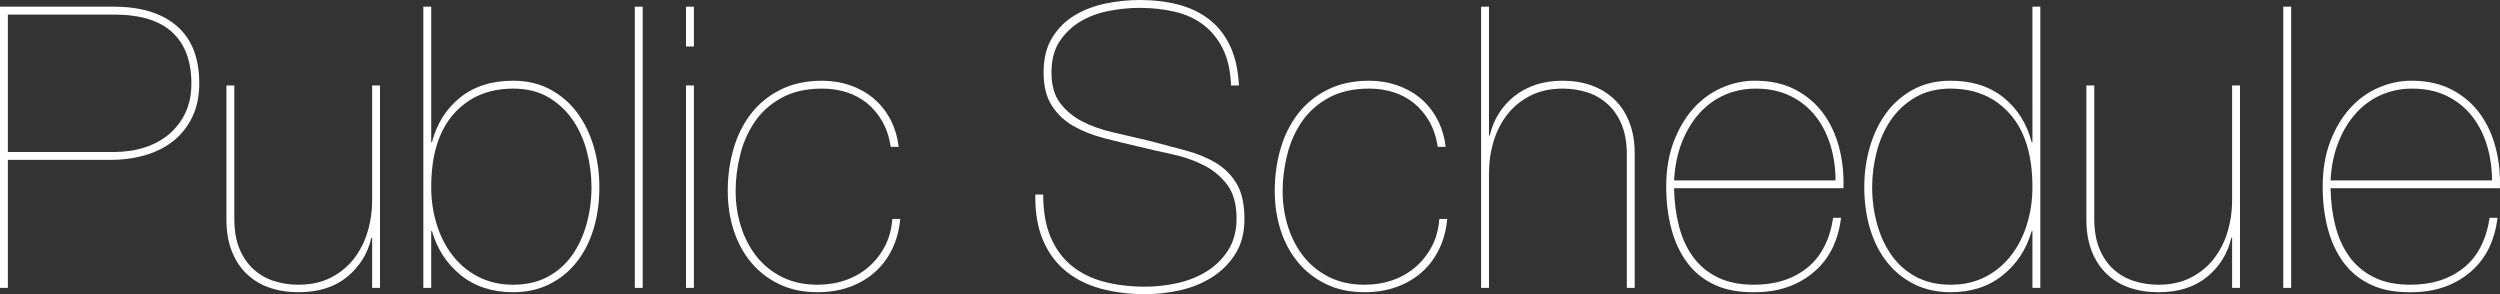
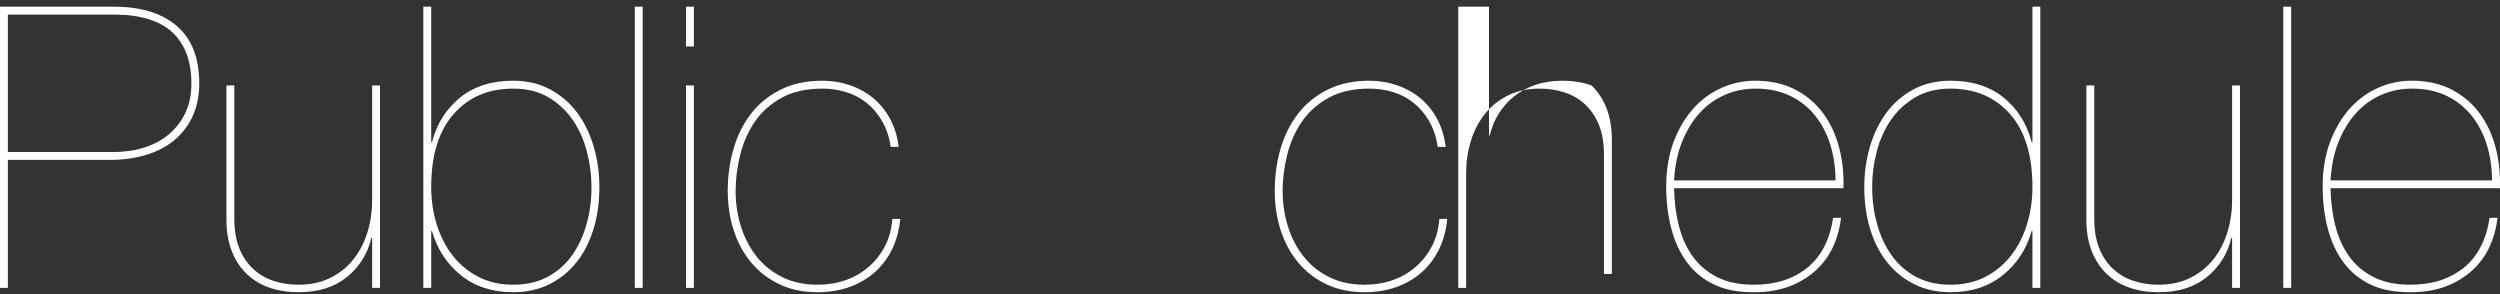
<svg xmlns="http://www.w3.org/2000/svg" version="1.1" id="Layer_1" x="0px" y="0px" width="382.243px" height="44.979px" viewBox="0 0 382.243 44.979" enable-background="new 0 0 382.243 44.979" xml:space="preserve">
  <rect x="0" y="0" width="382.243" height="44.979" fill="#333333" stroke="none" />
  <path fill="#FFFFFF" d="M0,44.016V1.023h17.401c4.134,0,7.346,0.984,9.634,2.951s3.432,4.897,3.432,8.791   c0,1.887-0.342,3.562-1.024,5.027c-0.683,1.466-1.625,2.689-2.83,3.673c-1.205,0.984-2.64,1.727-4.306,2.228   c-1.666,0.503-3.502,0.753-5.509,0.753H1.204v19.57H0z M17.401,23.242c1.686,0,3.251-0.23,4.697-0.692   c1.445-0.461,2.699-1.145,3.763-2.047c1.063-0.903,1.897-1.997,2.499-3.282c0.602-1.284,0.903-2.77,0.903-4.455   c0-3.412-0.974-6.021-2.92-7.828c-1.948-1.807-4.928-2.71-8.942-2.71H1.204v21.015H17.401z" />
  <path fill="#FFFFFF" d="M56.9,44.016v-7.648h-0.12c-0.563,2.41-1.797,4.396-3.703,5.963c-1.907,1.564-4.386,2.348-7.437,2.348   c-1.606,0-3.081-0.232-4.426-0.693c-1.345-0.461-2.509-1.164-3.492-2.107c-0.984-0.941-1.746-2.107-2.288-3.492   s-0.813-2.98-0.813-4.787V13.066h1.205v20.352c0,1.807,0.26,3.342,0.783,4.605c0.521,1.266,1.234,2.309,2.137,3.131   c0.903,0.824,1.947,1.426,3.131,1.807c1.184,0.383,2.438,0.572,3.763,0.572c1.846,0,3.472-0.352,4.877-1.053   c1.404-0.703,2.579-1.646,3.522-2.83c0.942-1.184,1.656-2.561,2.137-4.125c0.482-1.566,0.723-3.211,0.723-4.938V13.066h1.204v30.95   H56.9z" />
  <path fill="#FFFFFF" d="M66.053,21.737c0.723-2.81,2.147-5.078,4.275-6.805c2.127-1.726,4.836-2.589,8.128-2.589   c2.127,0,4.014,0.442,5.66,1.324c1.646,0.884,3.02,2.068,4.125,3.553c1.104,1.485,1.947,3.212,2.529,5.179   c0.582,1.967,0.873,4.034,0.873,6.202c0,2.329-0.301,4.475-0.903,6.442s-1.476,3.664-2.62,5.088   c-1.144,1.426-2.529,2.539-4.154,3.342c-1.626,0.803-3.462,1.205-5.51,1.205c-3.171,0-5.831-0.863-7.978-2.59   c-2.148-1.725-3.623-3.973-4.426-6.744h-0.12v8.672h-1.205V1.023h1.205v20.714H66.053z M66.775,34.321   c0.562,1.807,1.375,3.393,2.438,4.758c1.063,1.365,2.378,2.449,3.944,3.252c1.565,0.803,3.331,1.203,5.298,1.203   c2.007,0,3.764-0.4,5.269-1.203c1.505-0.803,2.75-1.898,3.733-3.283c0.983-1.385,1.726-2.98,2.228-4.787   c0.501-1.805,0.752-3.691,0.752-5.659c0-1.807-0.231-3.603-0.692-5.39c-0.462-1.785-1.174-3.392-2.138-4.816   s-2.198-2.59-3.703-3.493c-1.505-0.902-3.322-1.354-5.449-1.354c-3.773,0-6.804,1.295-9.092,3.884s-3.432,6.313-3.432,11.17   C65.933,30.61,66.213,32.514,66.775,34.321z" />
  <path fill="#FFFFFF" d="M98.266,1.023v42.993h-1.205V1.023H98.266z" />
  <path fill="#FFFFFF" d="M104.888,7.105V1.023h1.205v6.082H104.888z M104.888,44.016v-30.95h1.205v30.95H104.888z" />
  <path fill="#FFFFFF" d="M136.379,38.145c-0.683,1.385-1.576,2.559-2.679,3.521c-1.104,0.965-2.389,1.707-3.854,2.229   c-1.466,0.521-3.082,0.783-4.847,0.783c-2.208,0-4.165-0.412-5.871-1.234c-1.707-0.822-3.141-1.936-4.305-3.342   c-1.165-1.404-2.047-3.041-2.649-4.908c-0.603-1.865-0.903-3.863-0.903-5.99c0-2.248,0.291-4.385,0.873-6.413   c0.582-2.027,1.465-3.813,2.649-5.359c1.184-1.545,2.689-2.779,4.516-3.703c1.826-0.923,3.964-1.385,6.413-1.385   c1.445,0,2.83,0.221,4.154,0.662c1.325,0.442,2.508,1.084,3.553,1.927c1.043,0.843,1.917,1.896,2.619,3.161   c0.702,1.265,1.153,2.721,1.355,4.366h-1.205c-0.241-1.525-0.683-2.84-1.324-3.944c-0.643-1.104-1.426-2.026-2.349-2.77   c-0.924-0.742-1.967-1.295-3.131-1.656c-1.165-0.361-2.389-0.542-3.673-0.542c-2.449,0-4.526,0.473-6.232,1.415   c-1.707,0.943-3.071,2.168-4.094,3.673c-1.023,1.506-1.767,3.191-2.228,5.058c-0.462,1.867-0.692,3.703-0.692,5.51   c0,1.887,0.271,3.693,0.813,5.418c0.542,1.727,1.334,3.252,2.378,4.576c1.043,1.326,2.348,2.379,3.914,3.162   c1.566,0.783,3.372,1.174,5.419,1.174c1.525,0,2.95-0.23,4.275-0.691s2.499-1.135,3.522-2.018s1.856-1.938,2.499-3.162   c0.642-1.223,1.023-2.619,1.144-4.184h1.204C137.483,35.206,137.061,36.76,136.379,38.145z" />
-   <path fill="#FFFFFF" d="M186.988,7.497c-0.744-1.506-1.727-2.729-2.951-3.674c-1.225-0.942-2.679-1.615-4.365-2.017   s-3.493-0.603-5.419-0.603c-1.485,0-3.031,0.15-4.636,0.452c-1.606,0.301-3.062,0.833-4.365,1.596   c-1.305,0.763-2.378,1.776-3.222,3.04c-0.843,1.265-1.264,2.86-1.264,4.787s0.431,3.473,1.294,4.637   c0.863,1.165,1.987,2.107,3.372,2.83c1.385,0.723,2.959,1.285,4.727,1.686c1.766,0.402,3.572,0.823,5.419,1.265   c2.007,0.522,3.904,1.023,5.69,1.505c1.786,0.482,3.342,1.125,4.667,1.927c1.325,0.804,2.378,1.867,3.161,3.191   c0.783,1.325,1.174,3.112,1.174,5.36c0,2.047-0.442,3.793-1.325,5.238c-0.883,1.445-2.047,2.639-3.492,3.582   c-1.445,0.943-3.071,1.627-4.877,2.047c-1.807,0.422-3.634,0.633-5.479,0.633c-2.449,0-4.707-0.281-6.774-0.844   c-2.068-0.561-3.854-1.453-5.359-2.678s-2.67-2.801-3.493-4.729c-0.823-1.926-1.214-4.254-1.174-6.984h1.204   c0,2.57,0.381,4.748,1.144,6.533c0.762,1.787,1.836,3.242,3.221,4.365c1.385,1.125,3.031,1.938,4.938,2.439   c1.906,0.502,4.004,0.752,6.292,0.752c1.686,0,3.361-0.189,5.028-0.572c1.665-0.381,3.161-0.992,4.486-1.836   c1.325-0.842,2.398-1.926,3.221-3.252c0.822-1.324,1.234-2.91,1.234-4.756c0-2.168-0.472-3.885-1.415-5.149   c-0.943-1.264-2.148-2.267-3.613-3.01c-1.466-0.743-3.091-1.305-4.877-1.687c-1.787-0.381-3.503-0.772-5.148-1.174   c-1.727-0.401-3.453-0.822-5.178-1.265c-1.727-0.441-3.282-1.054-4.667-1.837c-1.385-0.782-2.499-1.825-3.342-3.131   c-0.843-1.304-1.265-3-1.265-5.088c0-2.127,0.441-3.903,1.325-5.329c0.883-1.424,2.027-2.559,3.432-3.401   c1.405-0.843,2.98-1.445,4.727-1.807C170.791,0.181,172.527,0,174.253,0c2.127,0,4.084,0.231,5.871,0.692   c1.786,0.462,3.351,1.204,4.696,2.229c1.345,1.023,2.418,2.368,3.222,4.034c0.802,1.666,1.264,3.703,1.385,6.111h-1.204   C188.142,10.859,187.73,9.002,186.988,7.497z" />
  <path fill="#FFFFFF" d="M220.014,38.145c-0.683,1.385-1.576,2.559-2.679,3.521c-1.104,0.965-2.389,1.707-3.854,2.229   c-1.466,0.521-3.082,0.783-4.847,0.783c-2.208,0-4.165-0.412-5.871-1.234c-1.707-0.822-3.141-1.936-4.305-3.342   c-1.165-1.404-2.047-3.041-2.649-4.908c-0.603-1.865-0.903-3.863-0.903-5.99c0-2.248,0.291-4.385,0.873-6.413   c0.582-2.027,1.465-3.813,2.649-5.359c1.184-1.545,2.689-2.779,4.516-3.703c1.826-0.923,3.964-1.385,6.413-1.385   c1.445,0,2.83,0.221,4.154,0.662c1.325,0.442,2.508,1.084,3.553,1.927c1.043,0.843,1.917,1.896,2.619,3.161   c0.702,1.265,1.153,2.721,1.355,4.366h-1.205c-0.241-1.525-0.683-2.84-1.324-3.944c-0.643-1.104-1.426-2.026-2.349-2.77   c-0.924-0.742-1.967-1.295-3.131-1.656c-1.165-0.361-2.389-0.542-3.673-0.542c-2.449,0-4.526,0.473-6.232,1.415   c-1.707,0.943-3.071,2.168-4.094,3.673c-1.023,1.506-1.767,3.191-2.228,5.058c-0.462,1.867-0.692,3.703-0.692,5.51   c0,1.887,0.271,3.693,0.813,5.418c0.542,1.727,1.334,3.252,2.378,4.576c1.043,1.326,2.348,2.379,3.914,3.162   c1.566,0.783,3.372,1.174,5.419,1.174c1.525,0,2.95-0.23,4.275-0.691s2.499-1.135,3.522-2.018s1.856-1.938,2.499-3.162   c0.642-1.223,1.023-2.619,1.144-4.184h1.204C221.118,35.206,220.696,36.76,220.014,38.145z" />
-   <path fill="#FFFFFF" d="M227.661,1.023v19.689h0.12c0.28-1.204,0.732-2.308,1.355-3.312c0.622-1.003,1.405-1.886,2.348-2.649   c0.943-0.762,2.037-1.354,3.282-1.776c1.244-0.421,2.628-0.632,4.155-0.632c1.605,0,3.08,0.241,4.425,0.723   c1.345,0.481,2.508,1.194,3.493,2.138c0.983,0.943,1.747,2.107,2.288,3.492c0.543,1.385,0.812,2.98,0.812,4.787v20.533h-1.203   V23.664c0-1.807-0.262-3.342-0.783-4.606c-0.522-1.265-1.234-2.308-2.138-3.131c-0.903-0.822-1.947-1.425-3.131-1.807   c-1.185-0.381-2.438-0.572-3.763-0.572c-1.847,0-3.473,0.352-4.877,1.054c-1.406,0.703-2.58,1.646-3.522,2.83   c-0.943,1.185-1.656,2.56-2.138,4.125c-0.481,1.565-0.722,3.212-0.722,4.938v17.522h-1.205V1.023H227.661z" />
+   <path fill="#FFFFFF" d="M227.661,1.023v19.689h0.12c0.28-1.204,0.732-2.308,1.355-3.312c0.622-1.003,1.405-1.886,2.348-2.649   c0.943-0.762,2.037-1.354,3.282-1.776c1.244-0.421,2.628-0.632,4.155-0.632c1.605,0,3.08,0.241,4.425,0.723   c0.983,0.943,1.747,2.107,2.288,3.492c0.543,1.385,0.812,2.98,0.812,4.787v20.533h-1.203   V23.664c0-1.807-0.262-3.342-0.783-4.606c-0.522-1.265-1.234-2.308-2.138-3.131c-0.903-0.822-1.947-1.425-3.131-1.807   c-1.185-0.381-2.438-0.572-3.763-0.572c-1.847,0-3.473,0.352-4.877,1.054c-1.406,0.703-2.58,1.646-3.522,2.83   c-0.943,1.185-1.656,2.56-2.138,4.125c-0.481,1.565-0.722,3.212-0.722,4.938v17.522h-1.205V1.023H227.661z" />
  <path fill="#FFFFFF" d="M256.714,34.592c0.461,1.787,1.174,3.342,2.137,4.666c0.963,1.326,2.207,2.369,3.733,3.131   c1.524,0.764,3.392,1.145,5.6,1.145c3.251,0,5.95-0.852,8.099-2.559c2.146-1.705,3.482-4.266,4.004-7.678h1.205   c-0.443,3.613-1.867,6.412-4.275,8.4c-2.408,1.986-5.38,2.98-8.912,2.98c-2.408,0.039-4.466-0.342-6.172-1.145   s-3.101-1.936-4.184-3.402c-1.084-1.465-1.889-3.191-2.409-5.178c-0.522-1.986-0.782-4.125-0.782-6.413   c0-2.568,0.381-4.856,1.144-6.864c0.763-2.007,1.767-3.703,3.011-5.088s2.688-2.438,4.335-3.161   c1.646-0.723,3.331-1.084,5.058-1.084c2.409,0,4.486,0.462,6.232,1.385c1.746,0.924,3.17,2.148,4.275,3.673   c1.104,1.526,1.906,3.272,2.408,5.238c0.502,1.968,0.713,4.015,0.633,6.142H255.96C256,30.87,256.251,32.807,256.714,34.592z    M279.866,22.188c-0.522-1.706-1.295-3.2-2.318-4.485c-1.024-1.285-2.298-2.298-3.823-3.041c-1.526-0.742-3.293-1.114-5.299-1.114   c-1.686,0-3.262,0.322-4.727,0.964c-1.467,0.643-2.75,1.575-3.854,2.8c-1.105,1.225-1.998,2.7-2.68,4.426   c-0.684,1.726-1.084,3.673-1.205,5.84h24.688C280.648,25.691,280.386,23.896,279.866,22.188z" />
  <path fill="#FFFFFF" d="M311.958,1.023v42.993h-1.203v-8.672h-0.121c-0.804,2.771-2.279,5.02-4.426,6.744   c-2.148,1.727-4.808,2.59-7.979,2.59c-2.047,0-3.883-0.402-5.509-1.205s-3.011-1.916-4.155-3.342   c-1.144-1.424-2.017-3.121-2.619-5.088c-0.602-1.967-0.902-4.113-0.902-6.442c0-2.168,0.29-4.235,0.873-6.202   c0.581-1.967,1.424-3.693,2.528-5.179c1.104-1.484,2.478-2.669,4.124-3.553c1.646-0.882,3.533-1.324,5.66-1.324   c3.291,0,6.001,0.863,8.129,2.589c2.127,1.727,3.553,3.995,4.275,6.805h0.121V1.023H311.958z M307.323,17.432   c-2.288-2.589-5.319-3.884-9.093-3.884c-2.088,0-3.894,0.452-5.418,1.354c-1.527,0.903-2.771,2.068-3.734,3.493   c-0.963,1.425-1.676,3.031-2.137,4.816c-0.463,1.787-0.693,3.583-0.693,5.39c0,1.967,0.251,3.854,0.754,5.659   c0.501,1.807,1.243,3.402,2.227,4.787c0.984,1.385,2.229,2.48,3.734,3.283c1.505,0.803,3.26,1.203,5.268,1.203   s3.783-0.4,5.329-1.203c1.545-0.803,2.851-1.887,3.914-3.252s1.876-2.951,2.438-4.758c0.562-1.807,0.844-3.711,0.844-5.719   C310.755,23.745,309.611,20.021,307.323,17.432z" />
  <path fill="#FFFFFF" d="M341.282,44.016v-7.648h-0.12c-0.562,2.41-1.797,4.396-3.703,5.963c-1.907,1.564-4.387,2.348-7.437,2.348   c-1.606,0-3.081-0.232-4.426-0.693s-2.509-1.164-3.492-2.107c-0.983-0.941-1.746-2.107-2.288-3.492s-0.812-2.98-0.812-4.787V13.066   h1.204v20.352c0,1.807,0.261,3.342,0.782,4.605c0.521,1.266,1.234,2.309,2.138,3.131c0.903,0.824,1.946,1.426,3.132,1.807   c1.184,0.383,2.438,0.572,3.763,0.572c1.847,0,3.472-0.352,4.878-1.053c1.404-0.703,2.578-1.646,3.521-2.83   s1.656-2.561,2.138-4.125c0.481-1.566,0.723-3.211,0.723-4.938V13.066h1.204v30.95H341.282z" />
  <path fill="#FFFFFF" d="M350.314,1.023v42.993h-1.205V1.023H350.314z" />
  <path fill="#FFFFFF" d="M357.087,34.592c0.461,1.787,1.174,3.342,2.137,4.666c0.963,1.326,2.207,2.369,3.733,3.131   c1.524,0.764,3.392,1.145,5.6,1.145c3.251,0,5.95-0.852,8.099-2.559c2.146-1.705,3.482-4.266,4.004-7.678h1.205   c-0.443,3.613-1.867,6.412-4.275,8.4c-2.408,1.986-5.38,2.98-8.912,2.98c-2.408,0.039-4.466-0.342-6.172-1.145   s-3.101-1.936-4.184-3.402c-1.084-1.465-1.889-3.191-2.409-5.178c-0.522-1.986-0.782-4.125-0.782-6.413   c0-2.568,0.381-4.856,1.144-6.864c0.763-2.007,1.767-3.703,3.011-5.088s2.688-2.438,4.335-3.161   c1.646-0.723,3.331-1.084,5.058-1.084c2.409,0,4.486,0.462,6.232,1.385c1.746,0.924,3.17,2.148,4.275,3.673   c1.104,1.526,1.906,3.272,2.408,5.238c0.502,1.968,0.713,4.015,0.633,6.142h-25.893C356.374,30.87,356.625,32.807,357.087,34.592z    M380.239,22.188c-0.522-1.706-1.295-3.2-2.318-4.485c-1.024-1.285-2.298-2.298-3.823-3.041c-1.526-0.742-3.293-1.114-5.299-1.114   c-1.686,0-3.262,0.322-4.727,0.964c-1.467,0.643-2.75,1.575-3.854,2.8c-1.105,1.225-1.998,2.7-2.68,4.426   c-0.684,1.726-1.084,3.673-1.205,5.84h24.688C381.021,25.691,380.759,23.896,380.239,22.188z" />
</svg>